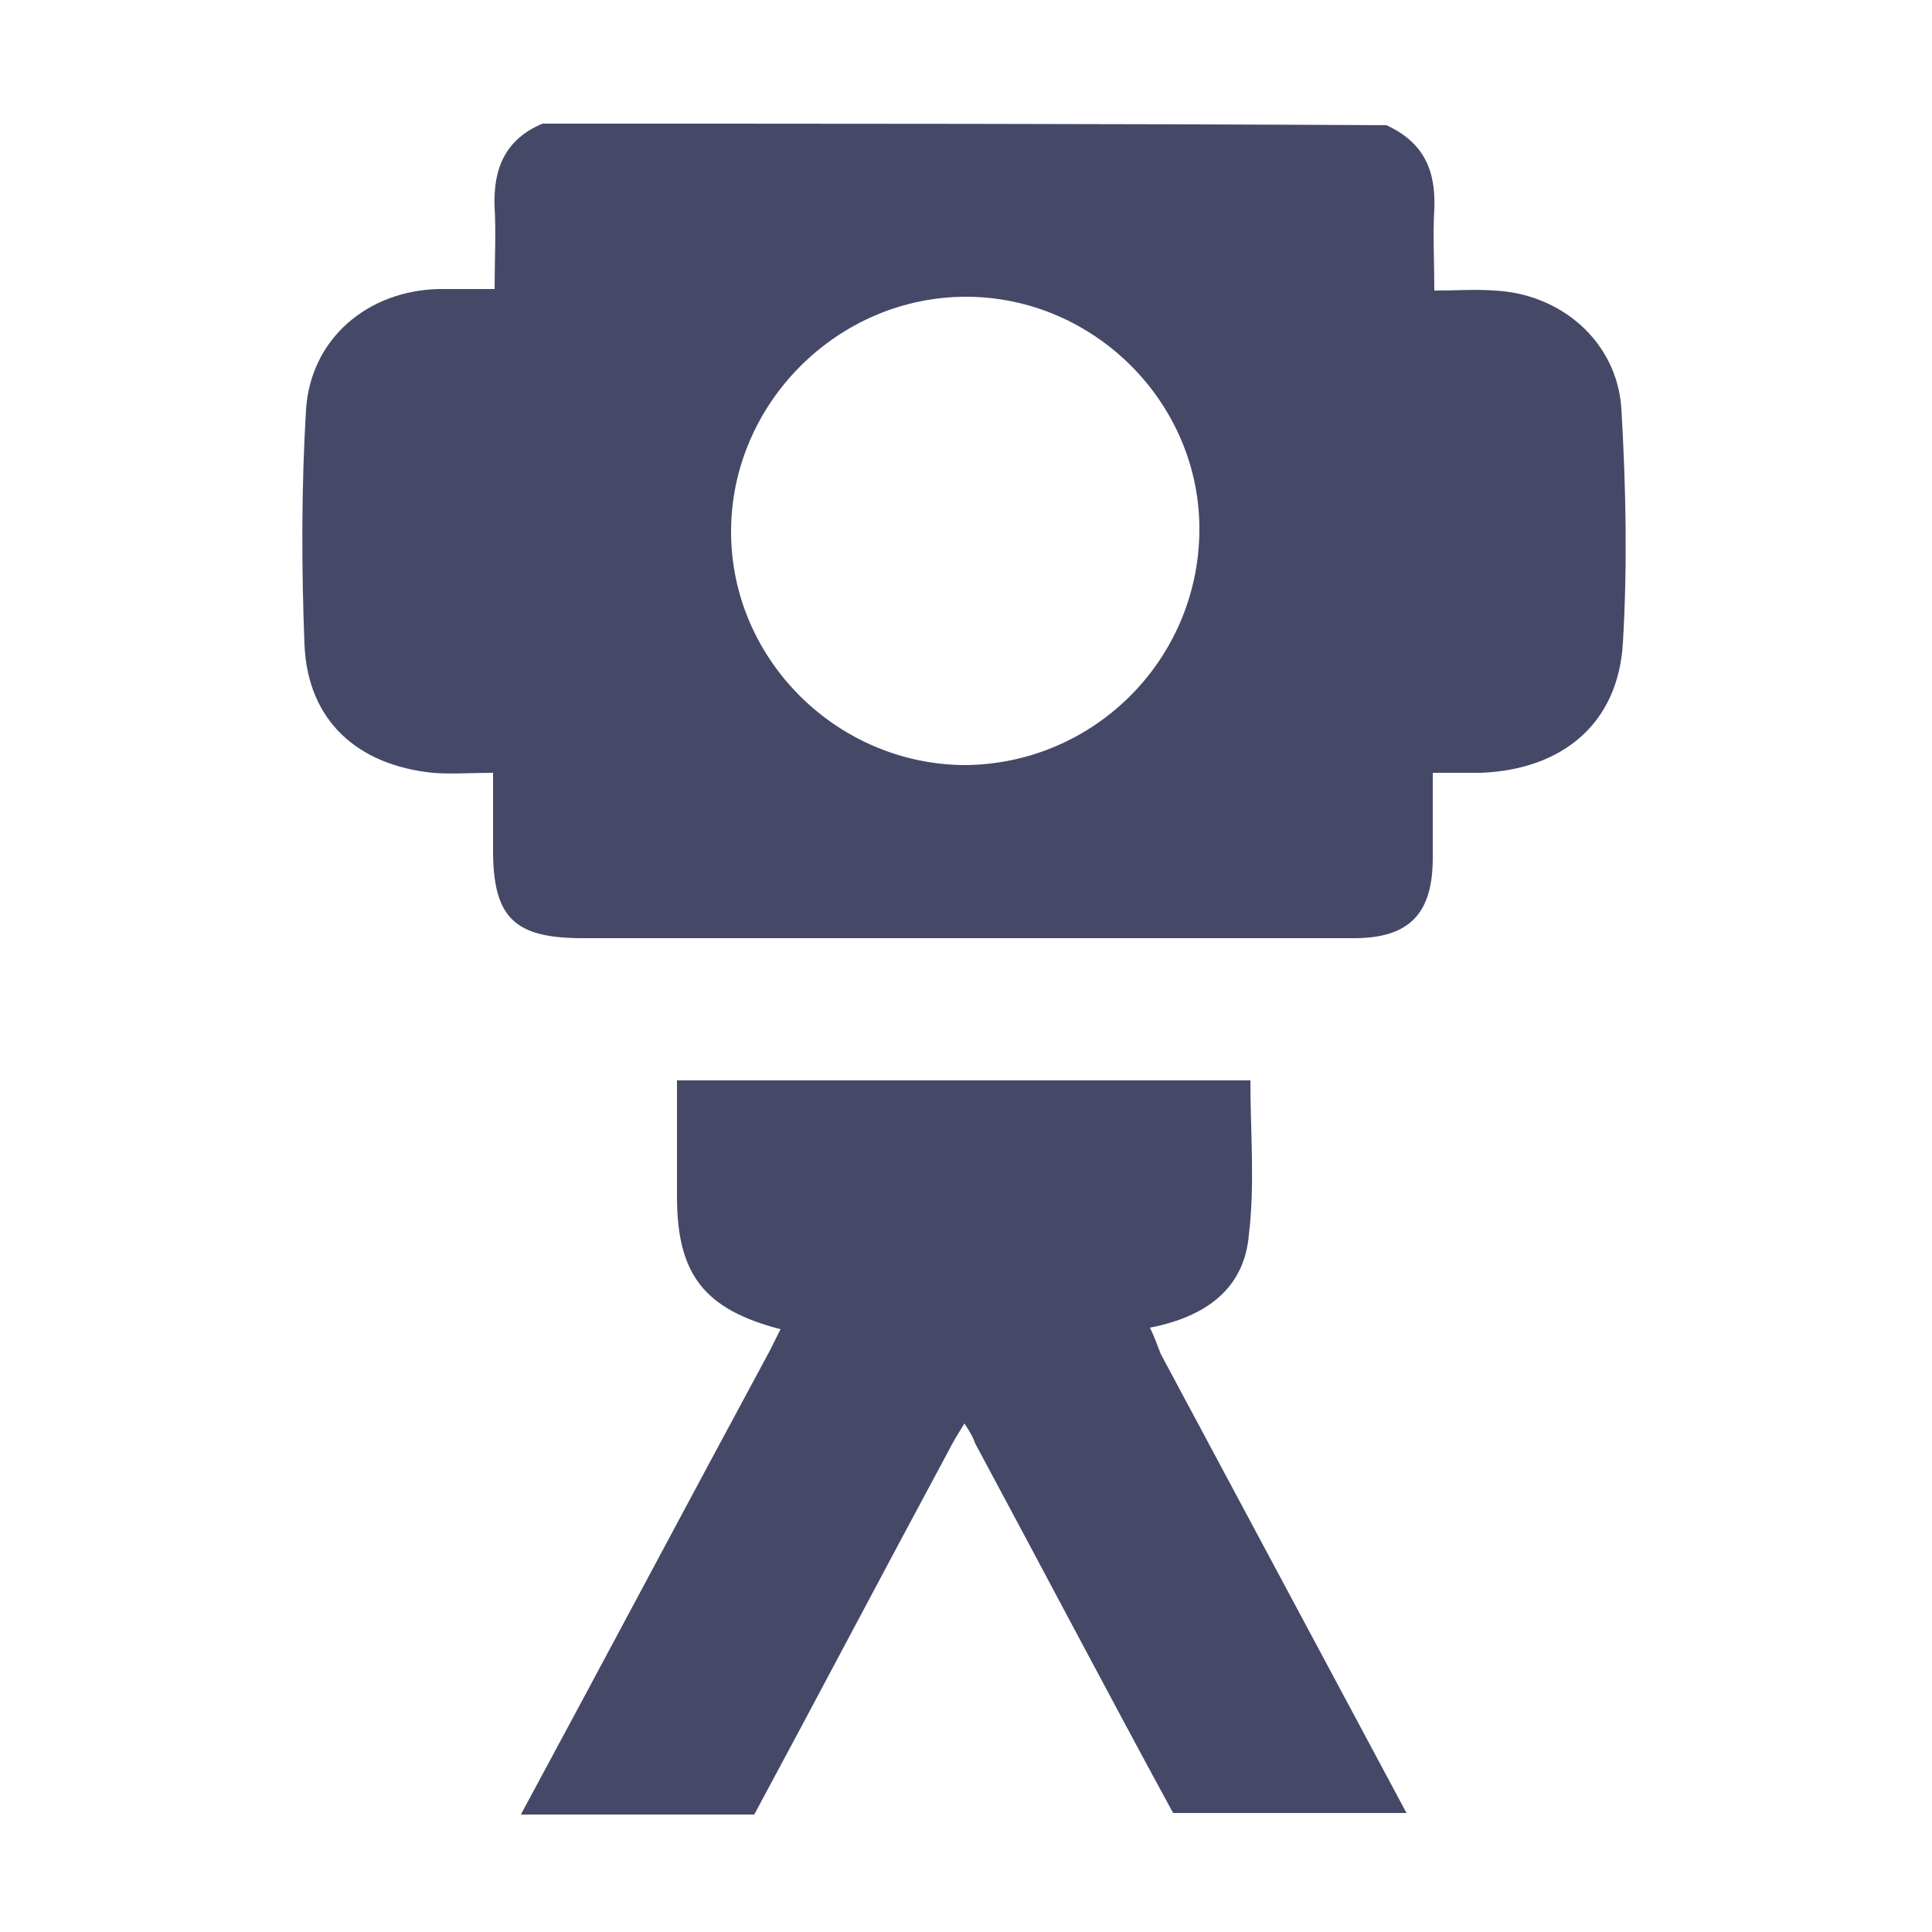
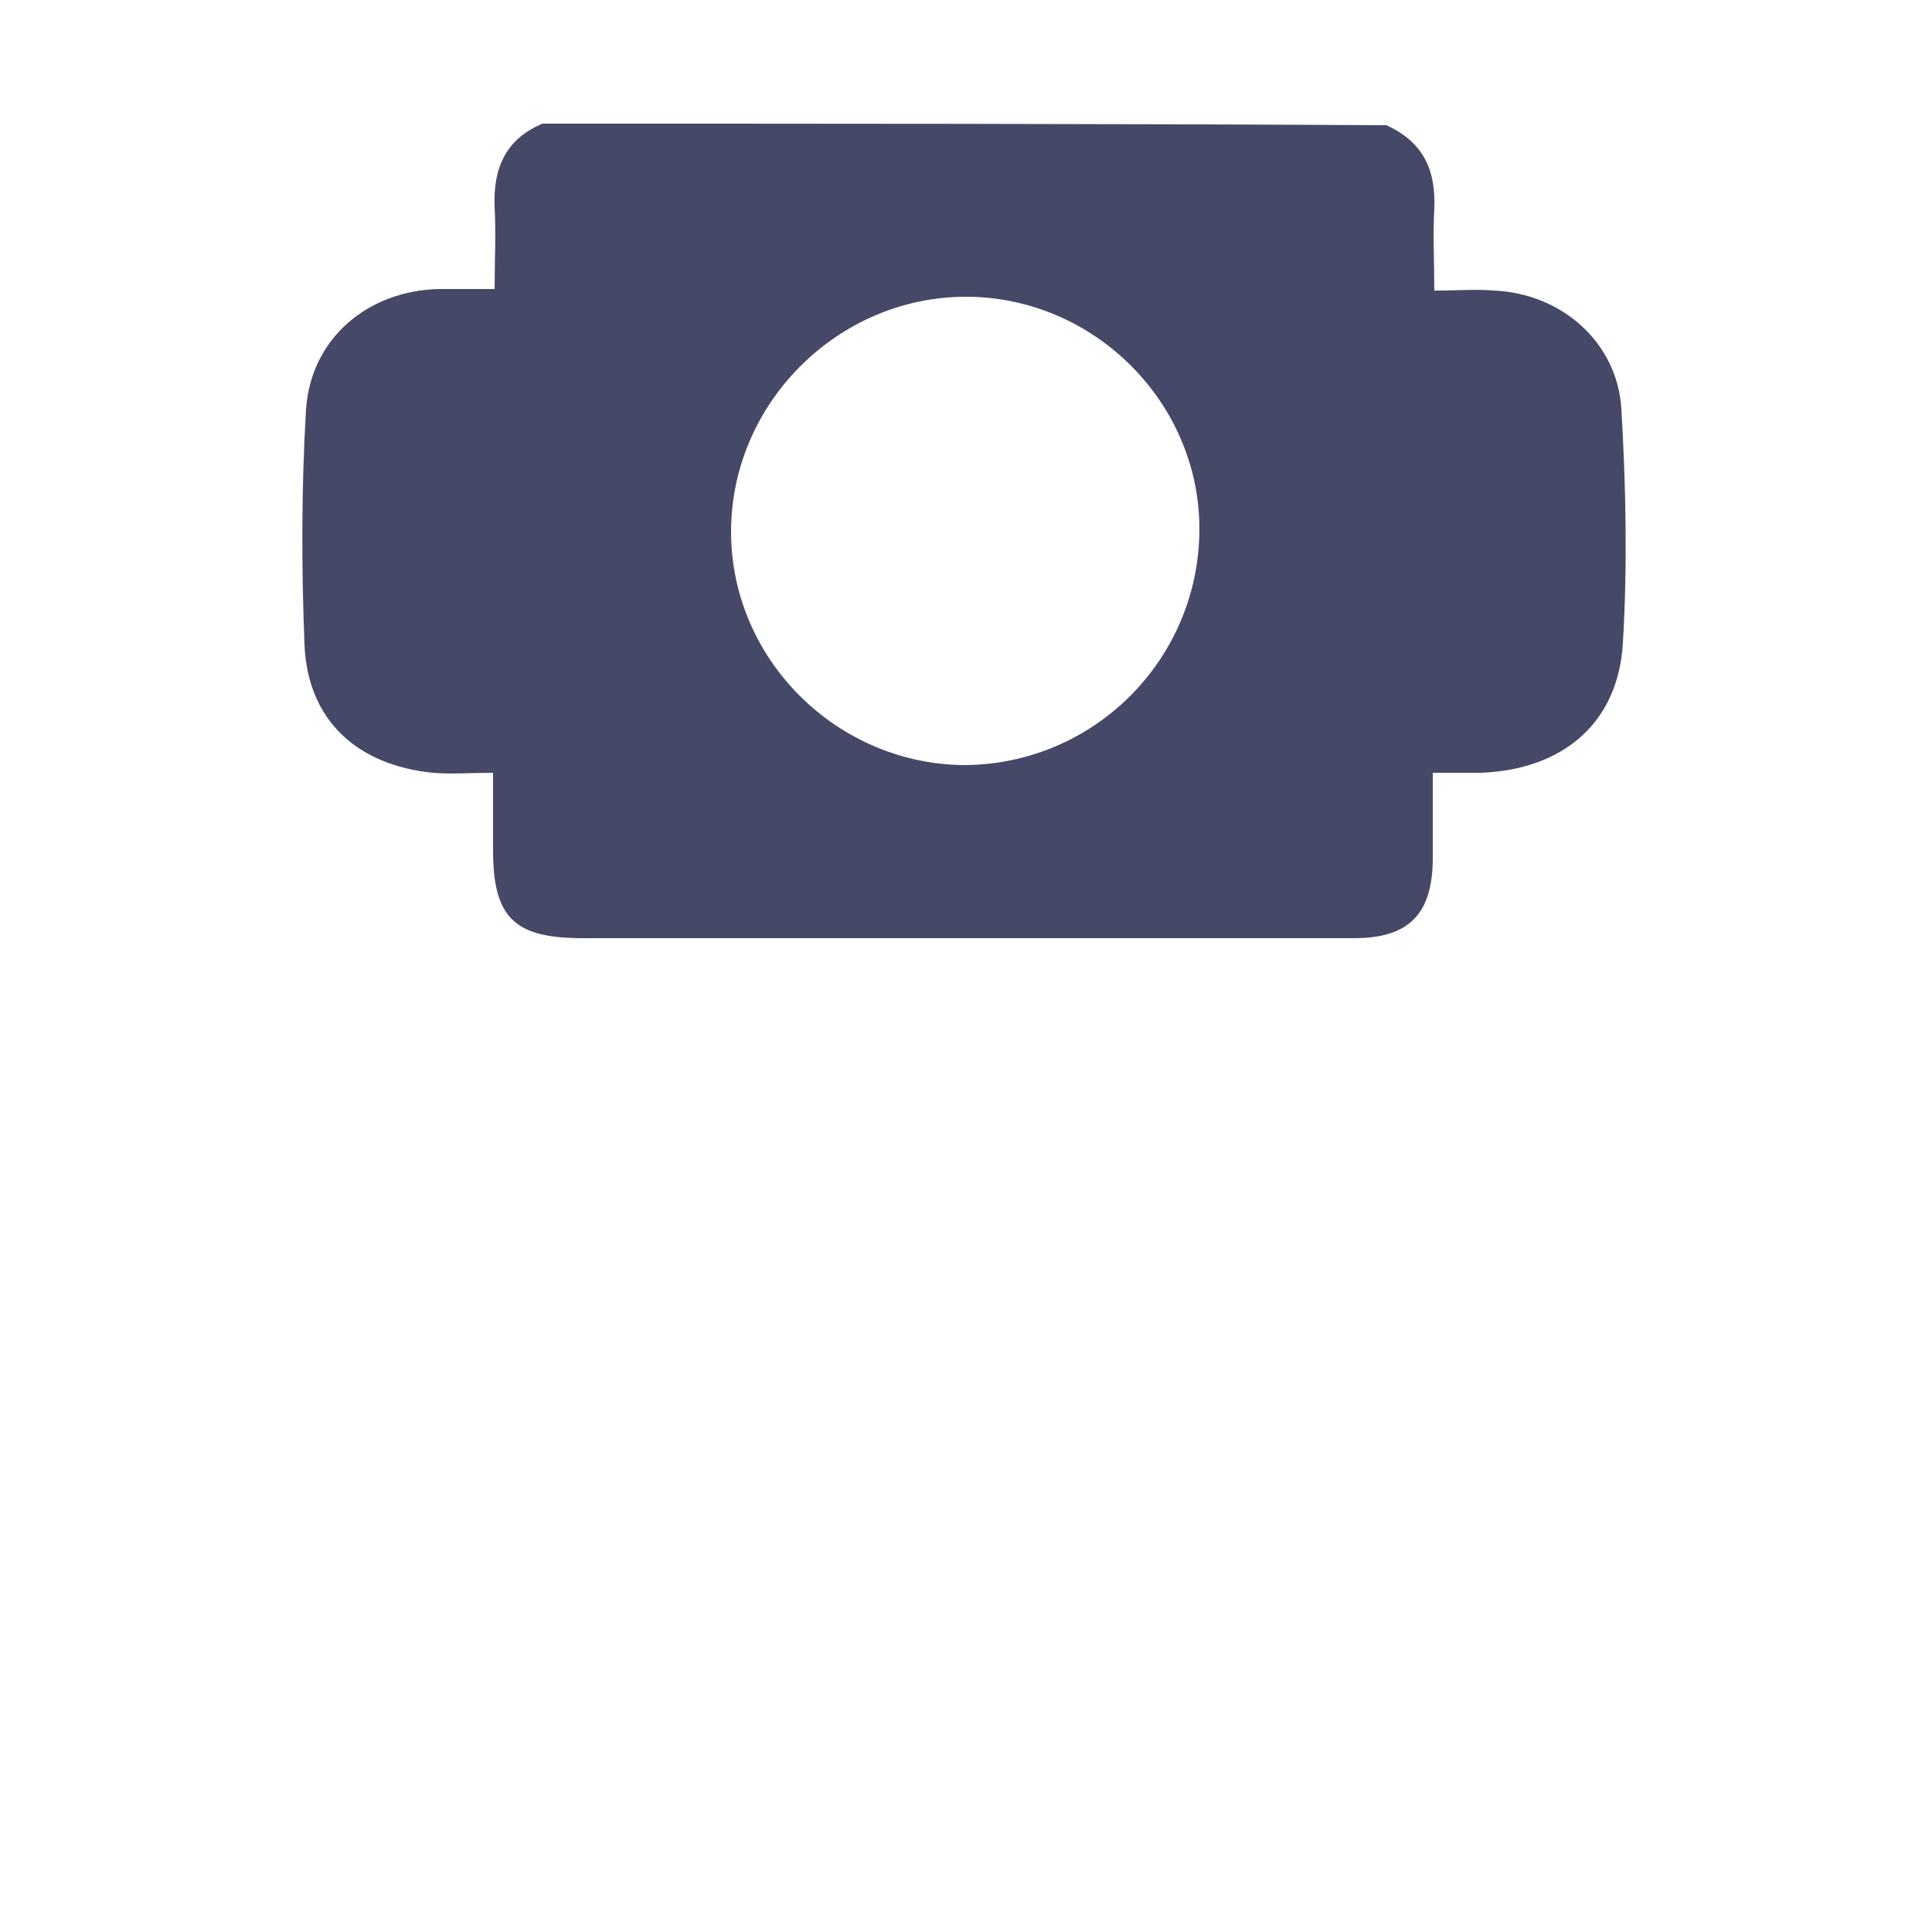
<svg xmlns="http://www.w3.org/2000/svg" version="1.1" baseProfile="tiny" id="Layer_1" x="0px" y="0px" viewBox="0 0 125 125" xml:space="preserve">
  <g>
    <path fill="#454967" d="M104.9,26.4c-0.3-4.3-3.9-7.4-8.2-7.6c-1.2-0.1-2.5,0-3.9,0c0-1.9-0.1-3.6,0-5.3c0.1-2.5-0.7-4.3-3.1-5.4   C71.5,8,53.3,8,35.1,8c-2.4,1-3.2,2.9-3.1,5.4c0.1,1.7,0,3.4,0,5.3c-1.3,0-2.5,0-3.6,0c-4.6,0.1-8.3,3.2-8.6,7.8   c-0.3,5-0.3,10.1-0.1,15.2c0.2,4.9,3.4,7.8,8.3,8.3c1.2,0.1,2.5,0,3.9,0c0,1.8,0,3.4,0,5c0,4.4,1.4,5.7,5.8,5.7   c7.1,0,14.2,0,21.2,0c9.6,0,19.1,0,28.7,0c3.6,0,5.1-1.6,5.1-5.2c0-1.8,0-3.5,0-5.5c1.1,0,2.1,0,3.1,0c5.3-0.2,8.9-3.2,9.2-8.4   C105.3,36.6,105.2,31.5,104.9,26.4z M62.5,49.5c-8.3,0-15.2-6.8-15.2-15.1c0-8.3,6.9-15.2,15.2-15.2c8.3,0,15.2,6.9,15.1,15.2   C77.5,42.7,70.8,49.4,62.5,49.5z" />
-     <path fill="#454967" d="M74.4,85.9c3.6-0.7,6.1-2.5,6.4-6c0.4-3.3,0.1-6.6,0.1-10c-12.4,0-24.6,0-37.1,0c0,2.6,0,5,0,7.5   c0,5,1.7,7.3,6.7,8.6c-0.3,0.6-0.5,1-0.7,1.4c-5.4,10-10.7,20-16.1,30h15.1c4.2-7.8,8.3-15.6,12.5-23.4c0.3-0.6,0.6-1.1,1.1-1.9   c0.4,0.6,0.6,1,0.7,1.3c4.3,8,8.5,16,12.8,23.9h15.1c-5.3-9.9-10.6-19.8-15.9-29.7C74.9,87.1,74.7,86.5,74.4,85.9z" />
  </g>
</svg>